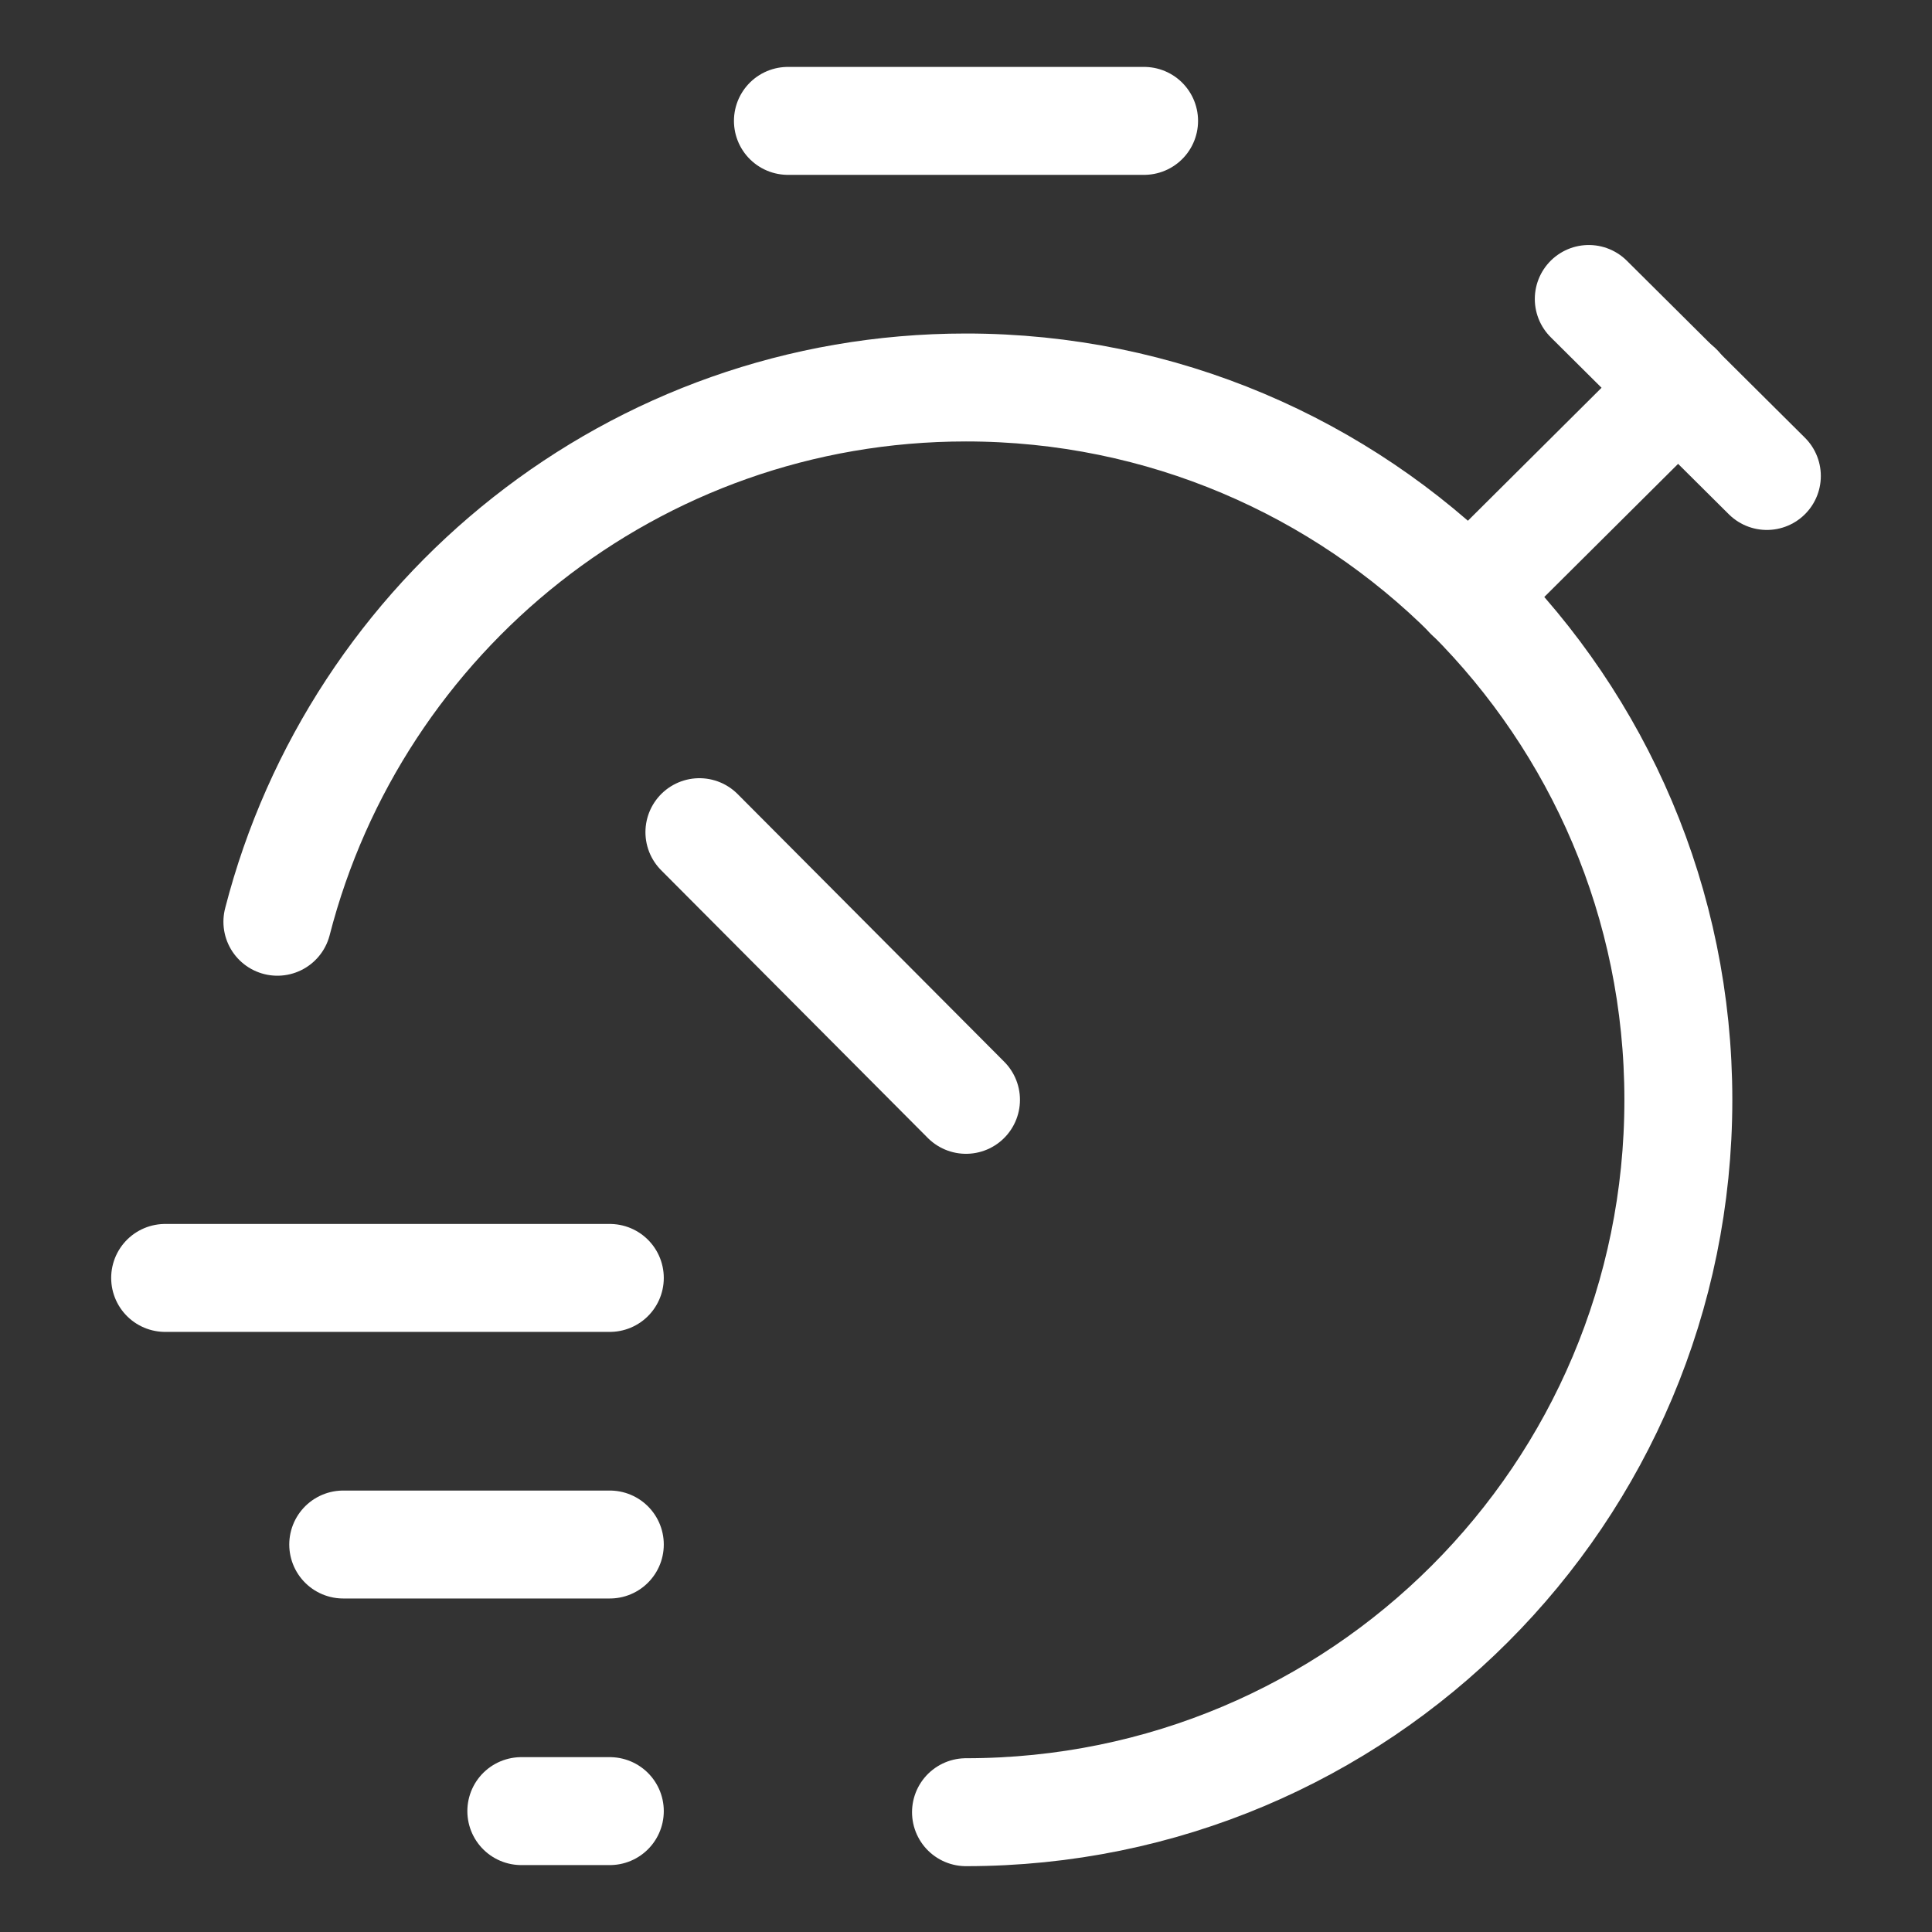
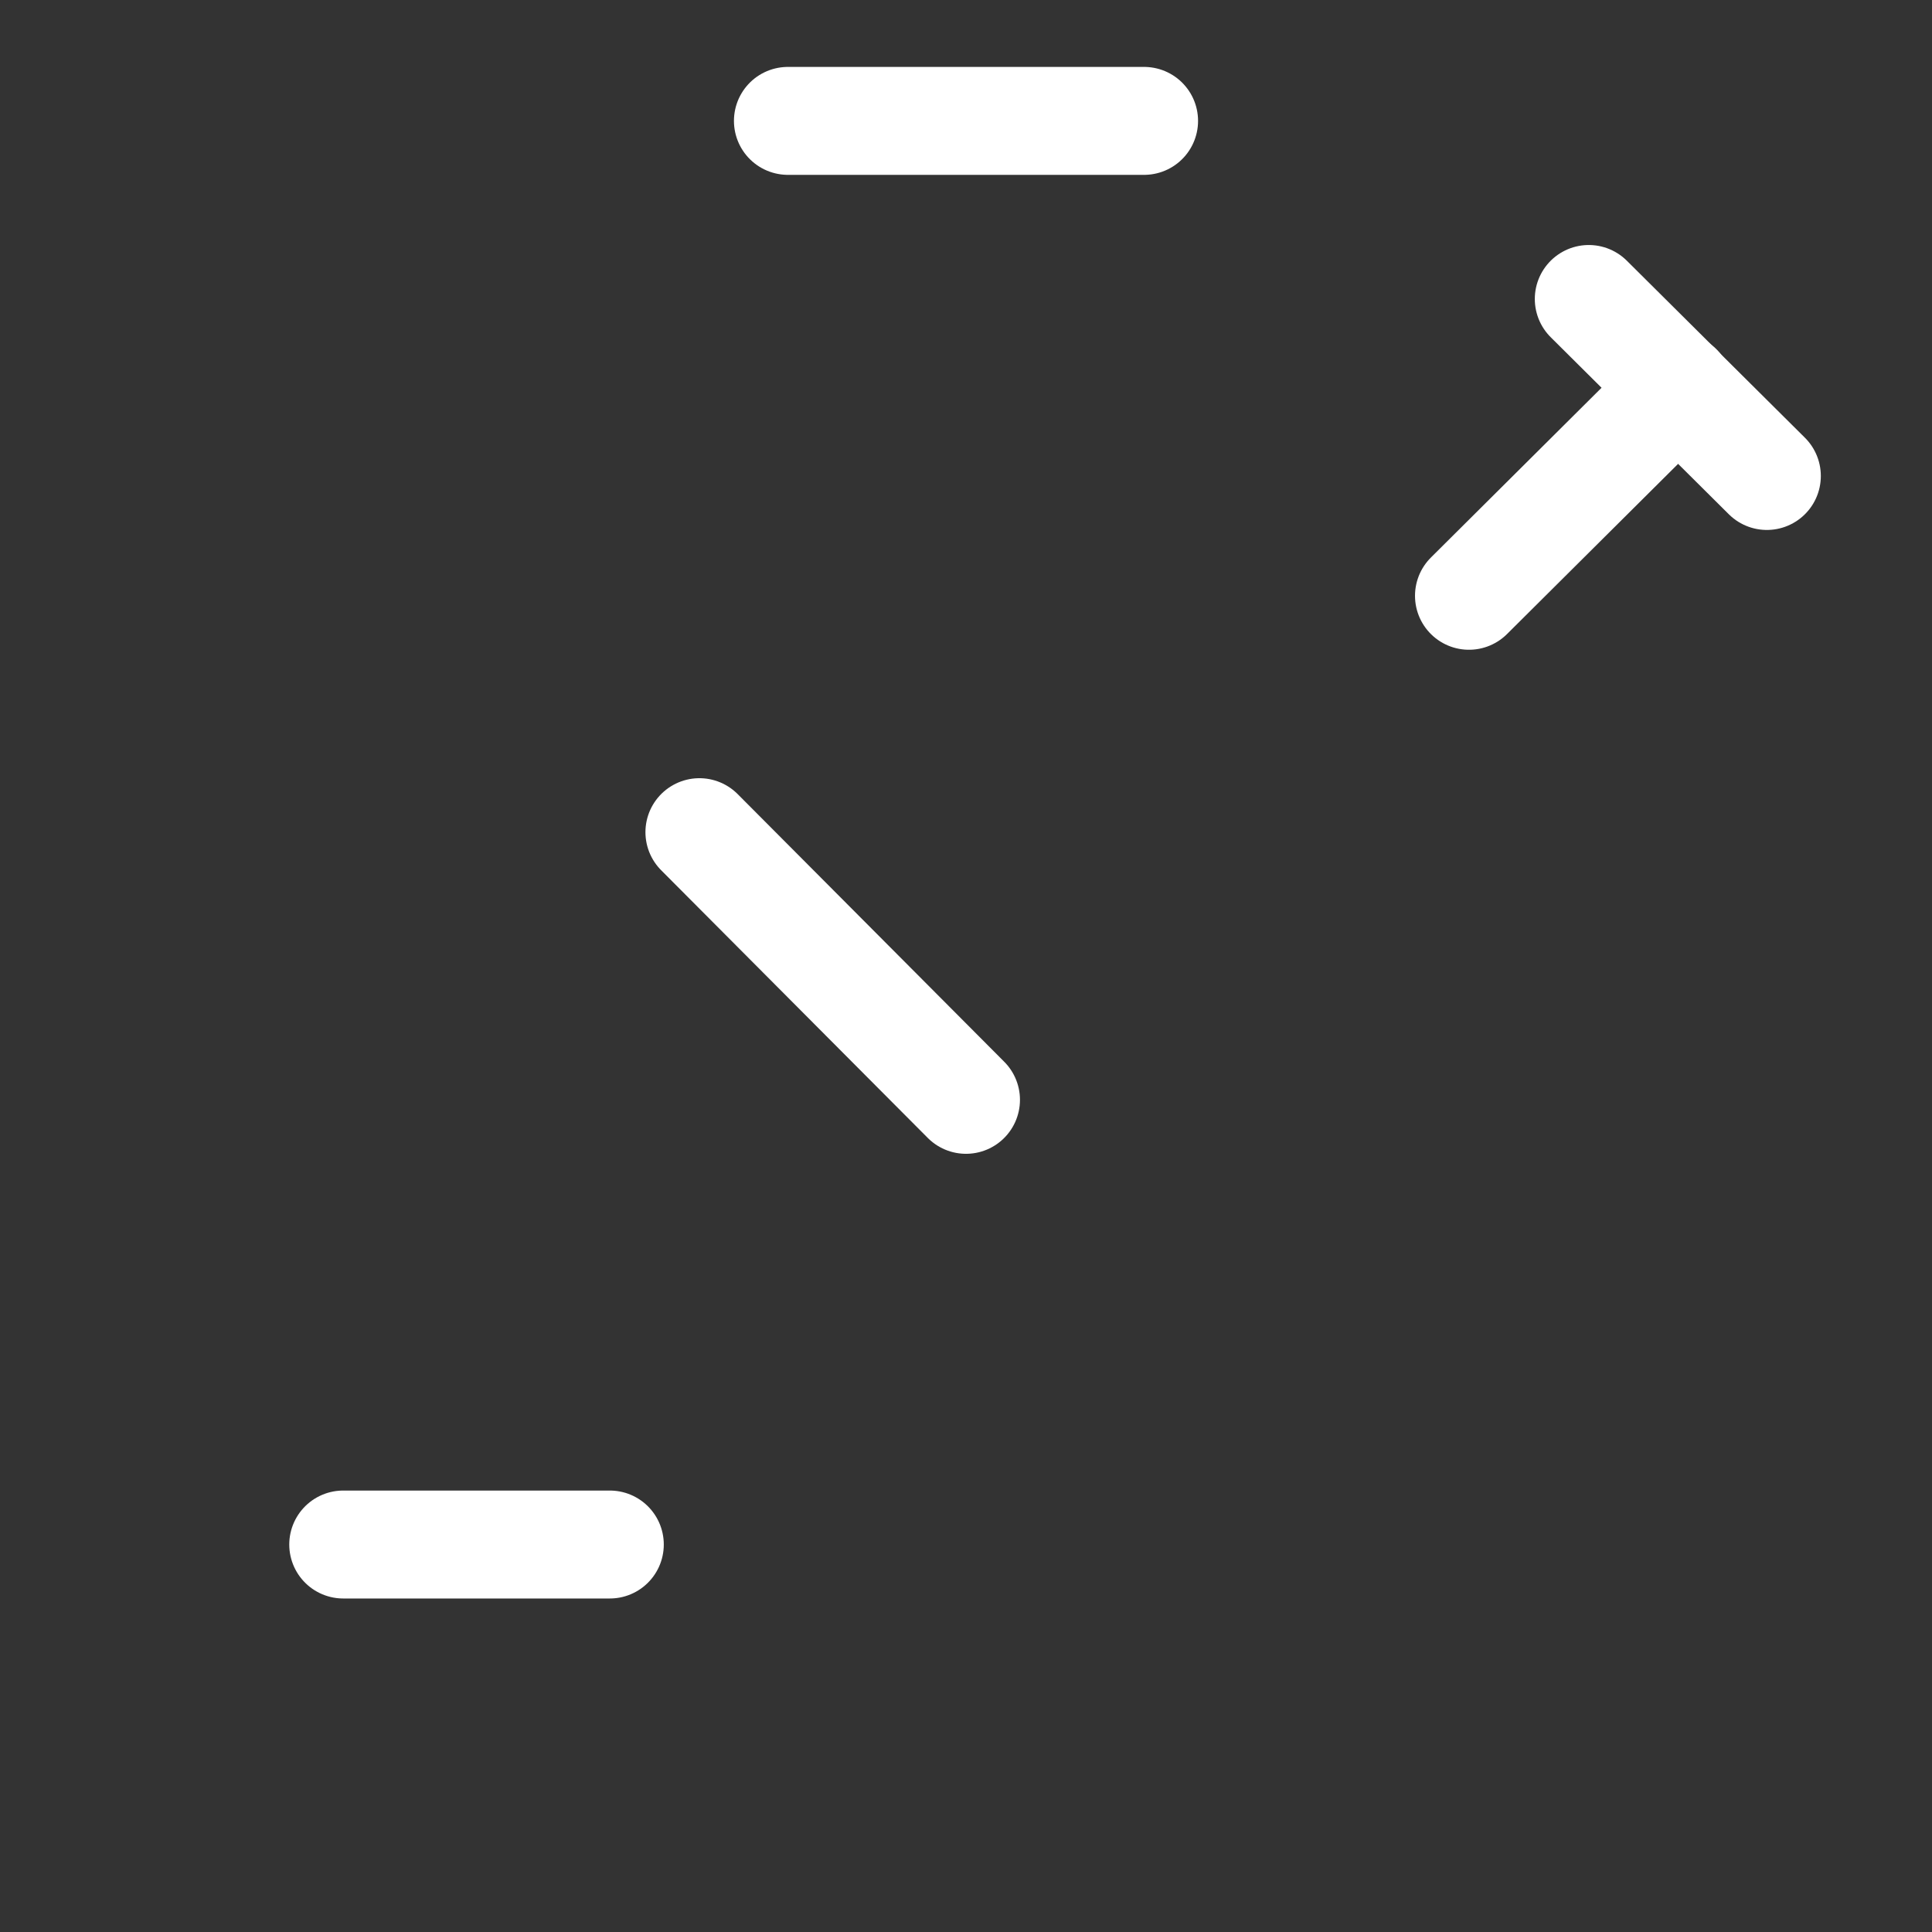
<svg xmlns="http://www.w3.org/2000/svg" id="Layer_1" x="0px" y="0px" viewBox="0 0 17.9 17.9" style="enable-background:new 0 0 17.9 17.9;" xml:space="preserve">
  <rect x="0" y="0" width="17.9" height="17.9" fill="#333333" stroke="none" />
  <style type="text/css"> .st0{fill:none;stroke:#FFFFFF;stroke-linecap:round;stroke-linejoin:round;stroke-miterlimit:10;} </style>
  <g>
    <g>
      <line class="st0" x1="7.3" y1="1.12" x2="10.6" y2="1.12" />
      <line class="st0" x1="6.48" y1="7.71" x2="8.95" y2="10.19" />
      <line class="st0" x1="15.55" y1="3.59" x2="13.61" y2="5.52" />
      <line class="st0" x1="14.72" y1="2.77" x2="16.37" y2="4.41" />
-       <line class="st0" x1="1.53" y1="11.84" x2="5.65" y2="11.84" />
      <line class="st0" x1="5.65" y1="14.31" x2="3.18" y2="14.31" />
-       <line class="st0" x1="5.65" y1="16.78" x2="4.83" y2="16.78" />
-       <path class="st0" d="M2.57,8.54c0.73-2.84,3.3-4.95,6.38-4.95c3.64,0,6.6,2.95,6.6,6.6s-2.95,6.6-6.6,6.6" />
    </g>
  </g>
</svg>